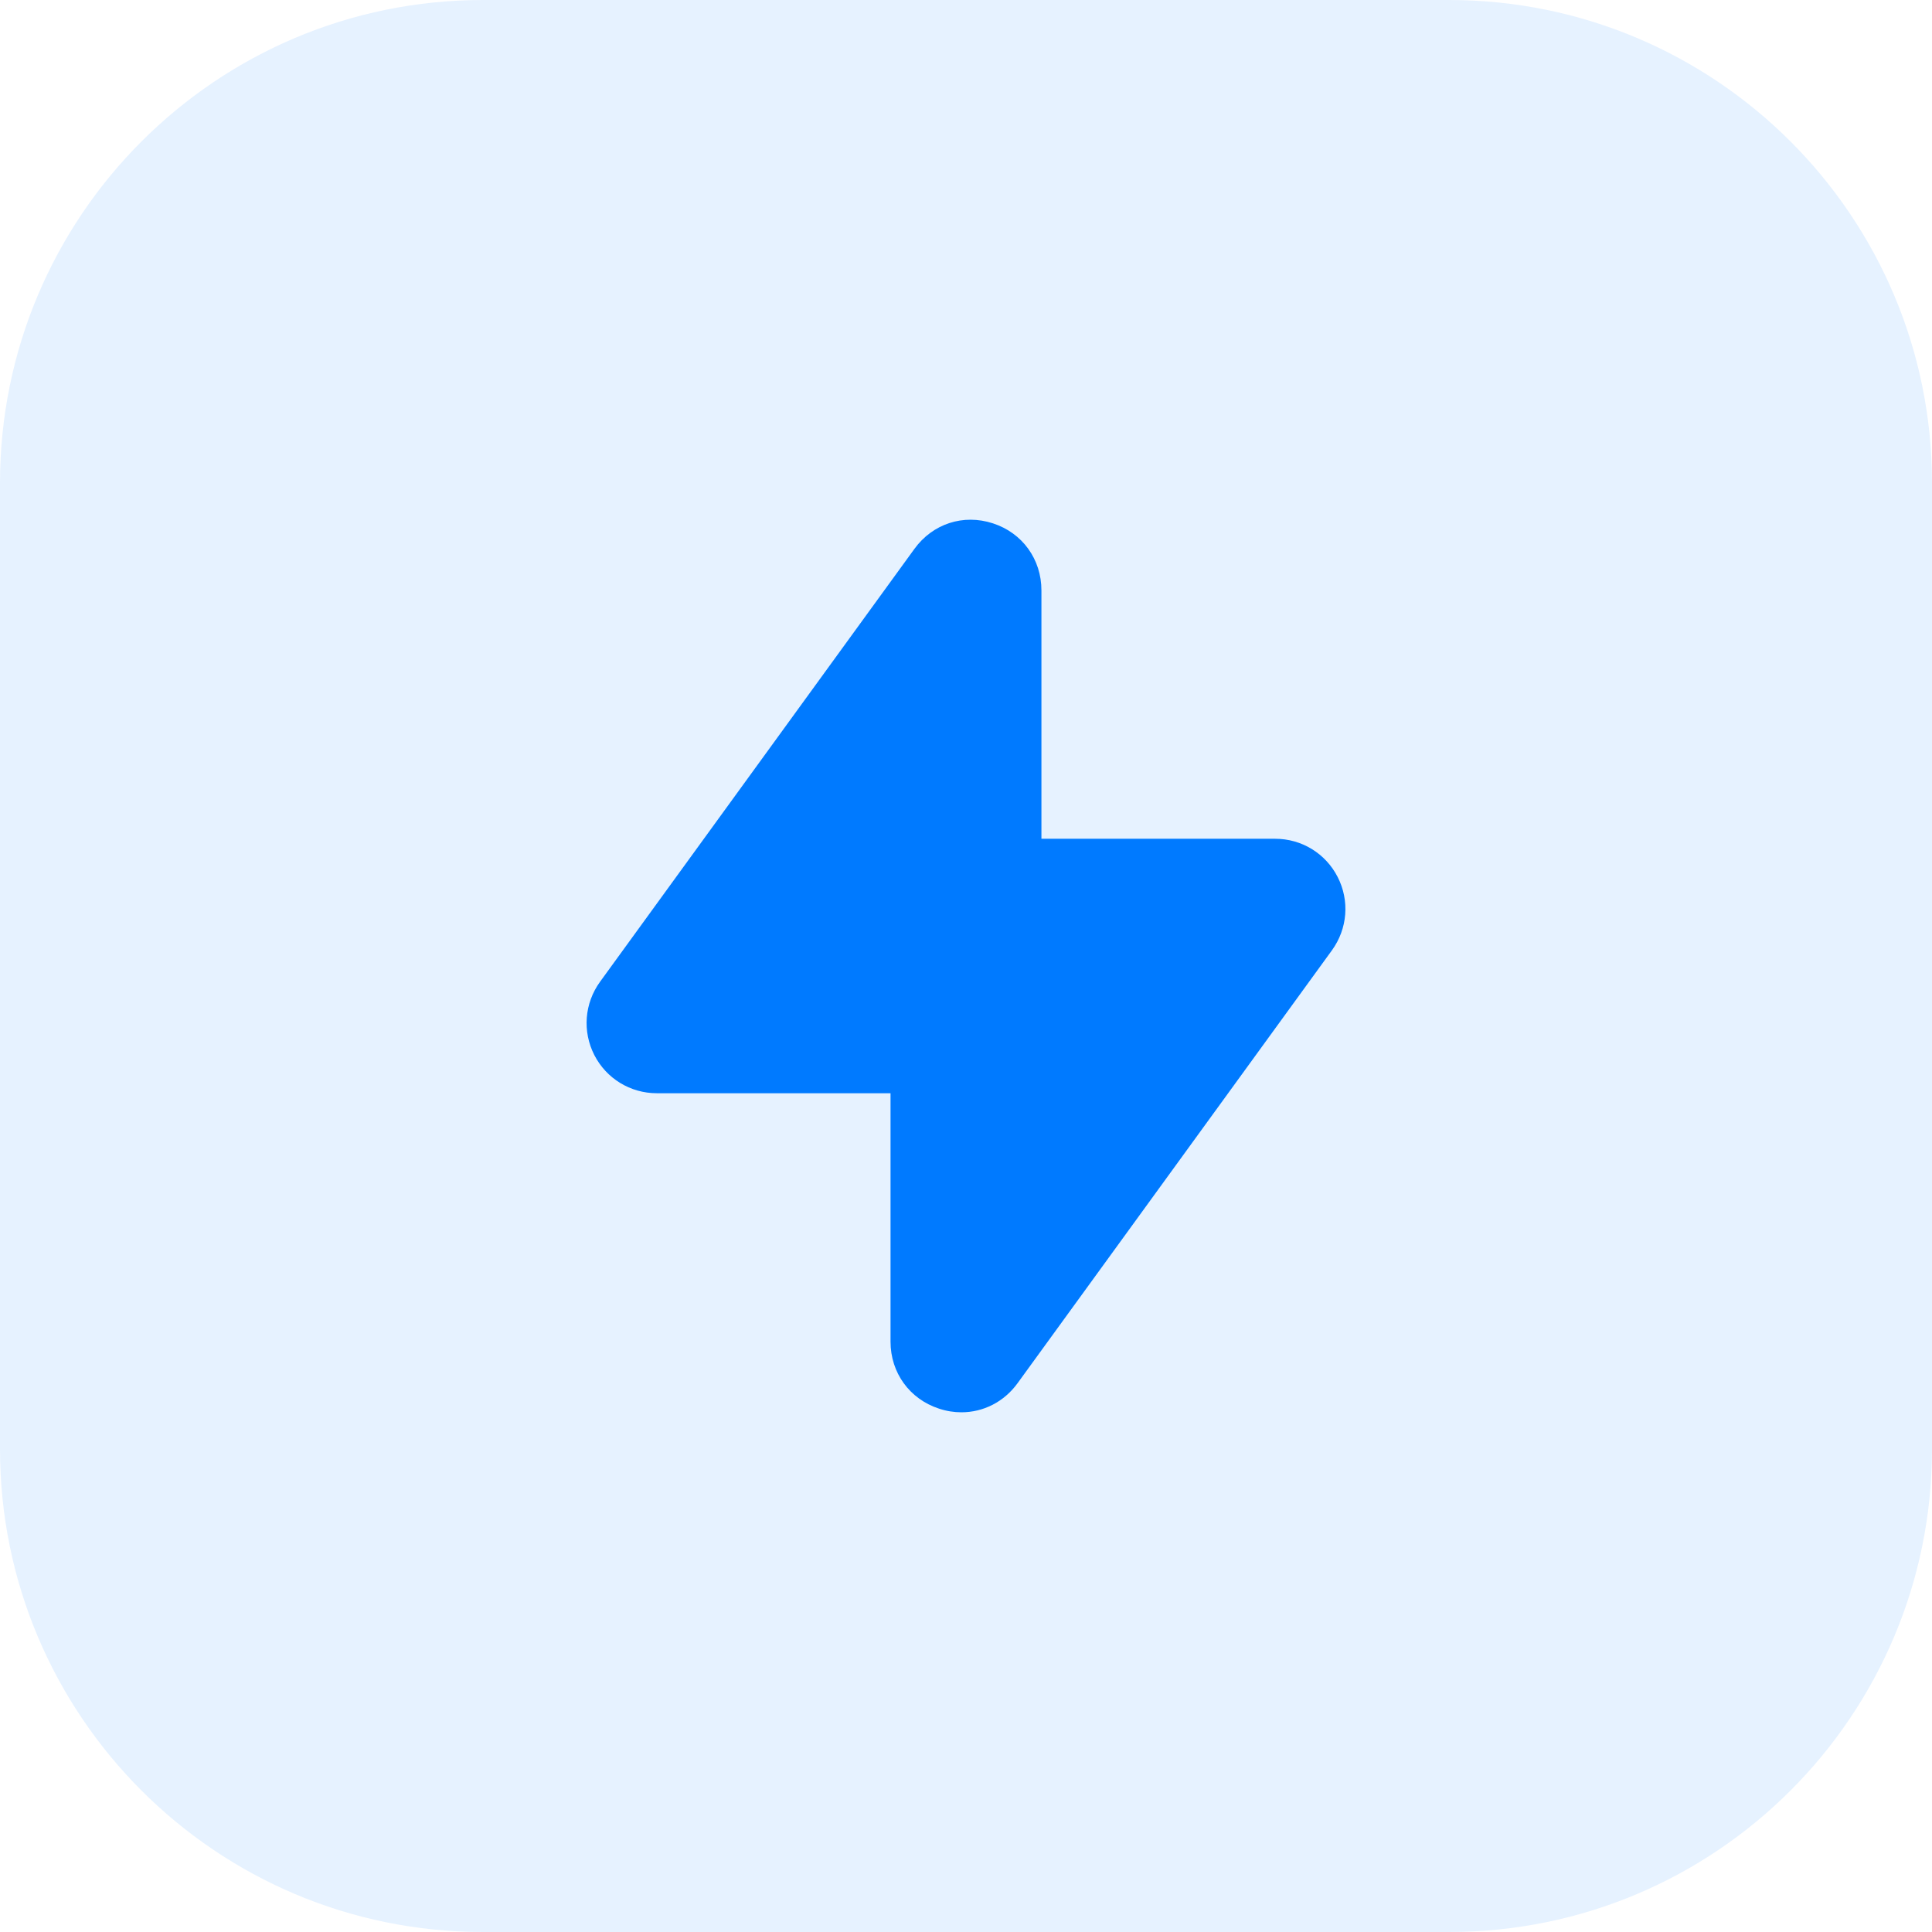
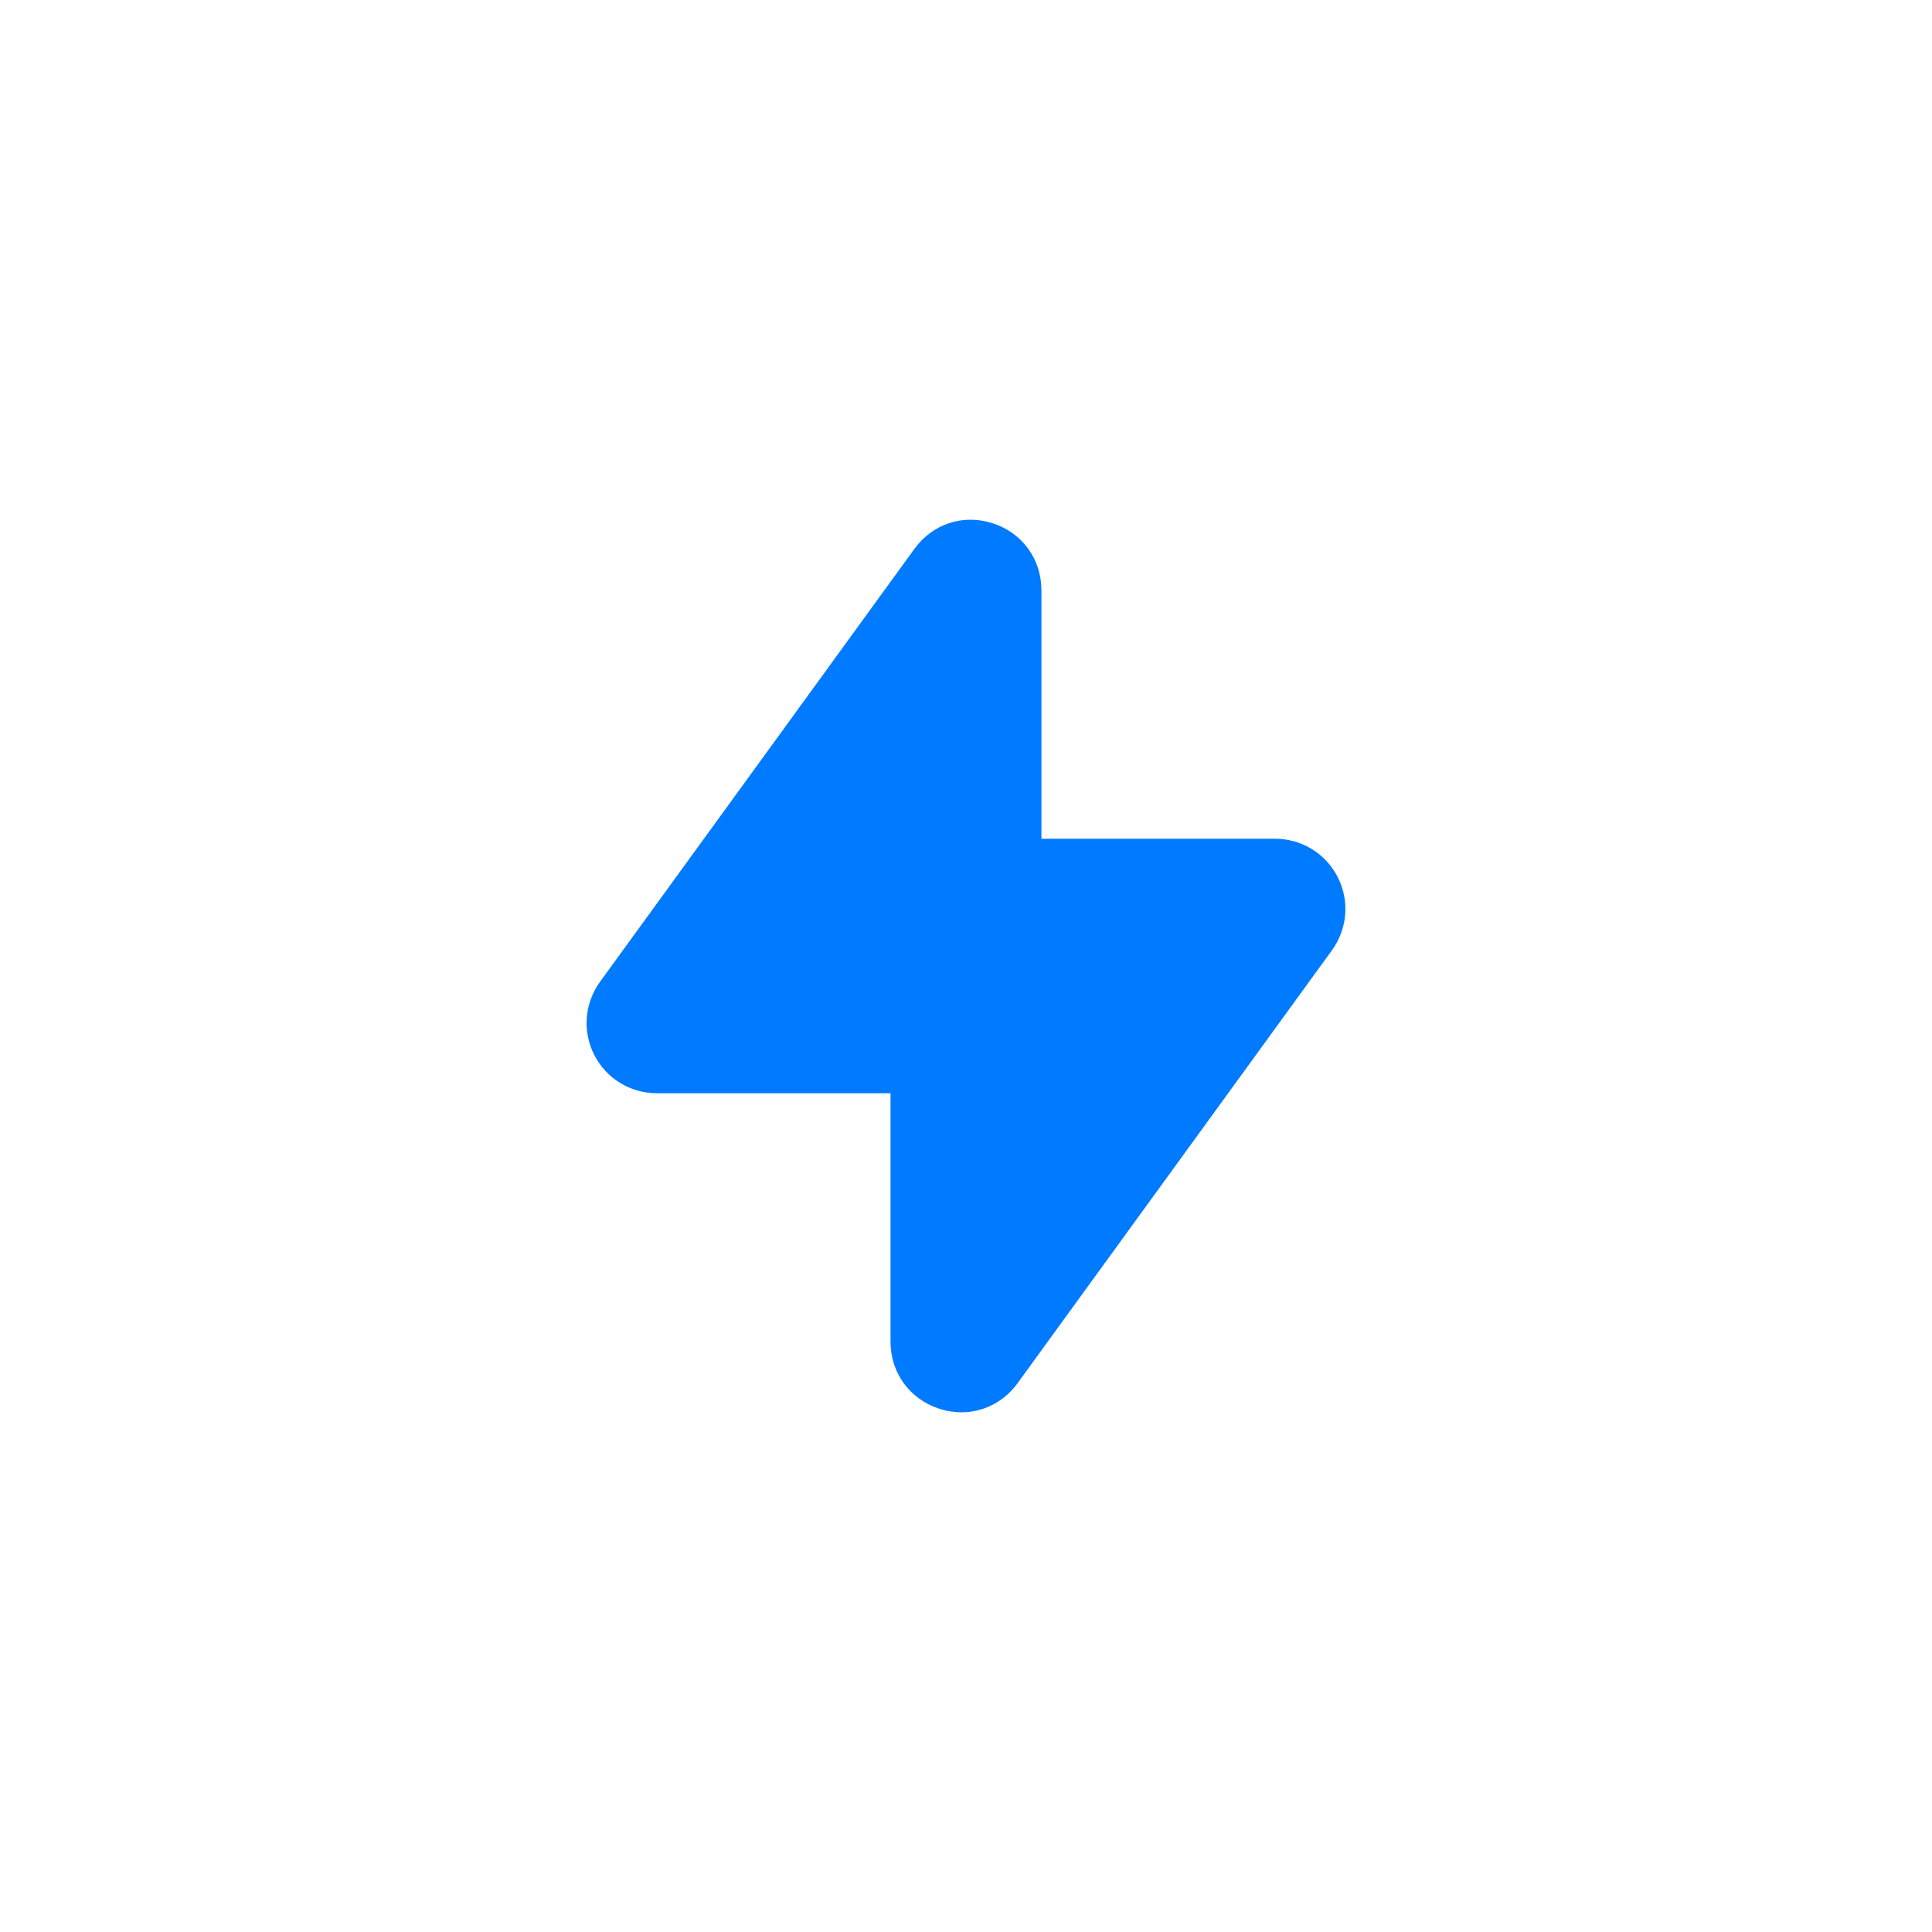
<svg xmlns="http://www.w3.org/2000/svg" width="48" height="48" viewBox="0 0 48 48" fill="none">
-   <path d="M0 12C0 5.373 5.373 0 12 0H36C42.627 0 48 5.373 48 12V36C48 42.627 42.627 48 36 48H12C5.373 48 0 42.627 0 36V12Z" fill="#007AFF" fill-opacity="0.1" />
  <path fill-rule="evenodd" clip-rule="evenodd" d="M33.234 21.789C32.934 21.203 32.34 20.839 31.681 20.839H25.874V14.668C25.874 13.894 25.4 13.239 24.668 13.002C23.931 12.762 23.172 13.013 22.719 13.636L14.907 24.393C14.52 24.928 14.466 25.625 14.766 26.213C15.066 26.797 15.661 27.161 16.319 27.161H22.125V33.334C22.125 34.106 22.599 34.76 23.332 34.998C23.516 35.059 23.703 35.088 23.886 35.088C24.43 35.088 24.944 34.831 25.282 34.364L33.093 23.608C33.48 23.072 33.534 22.376 33.234 21.789Z" fill="#007AFF" />
</svg>